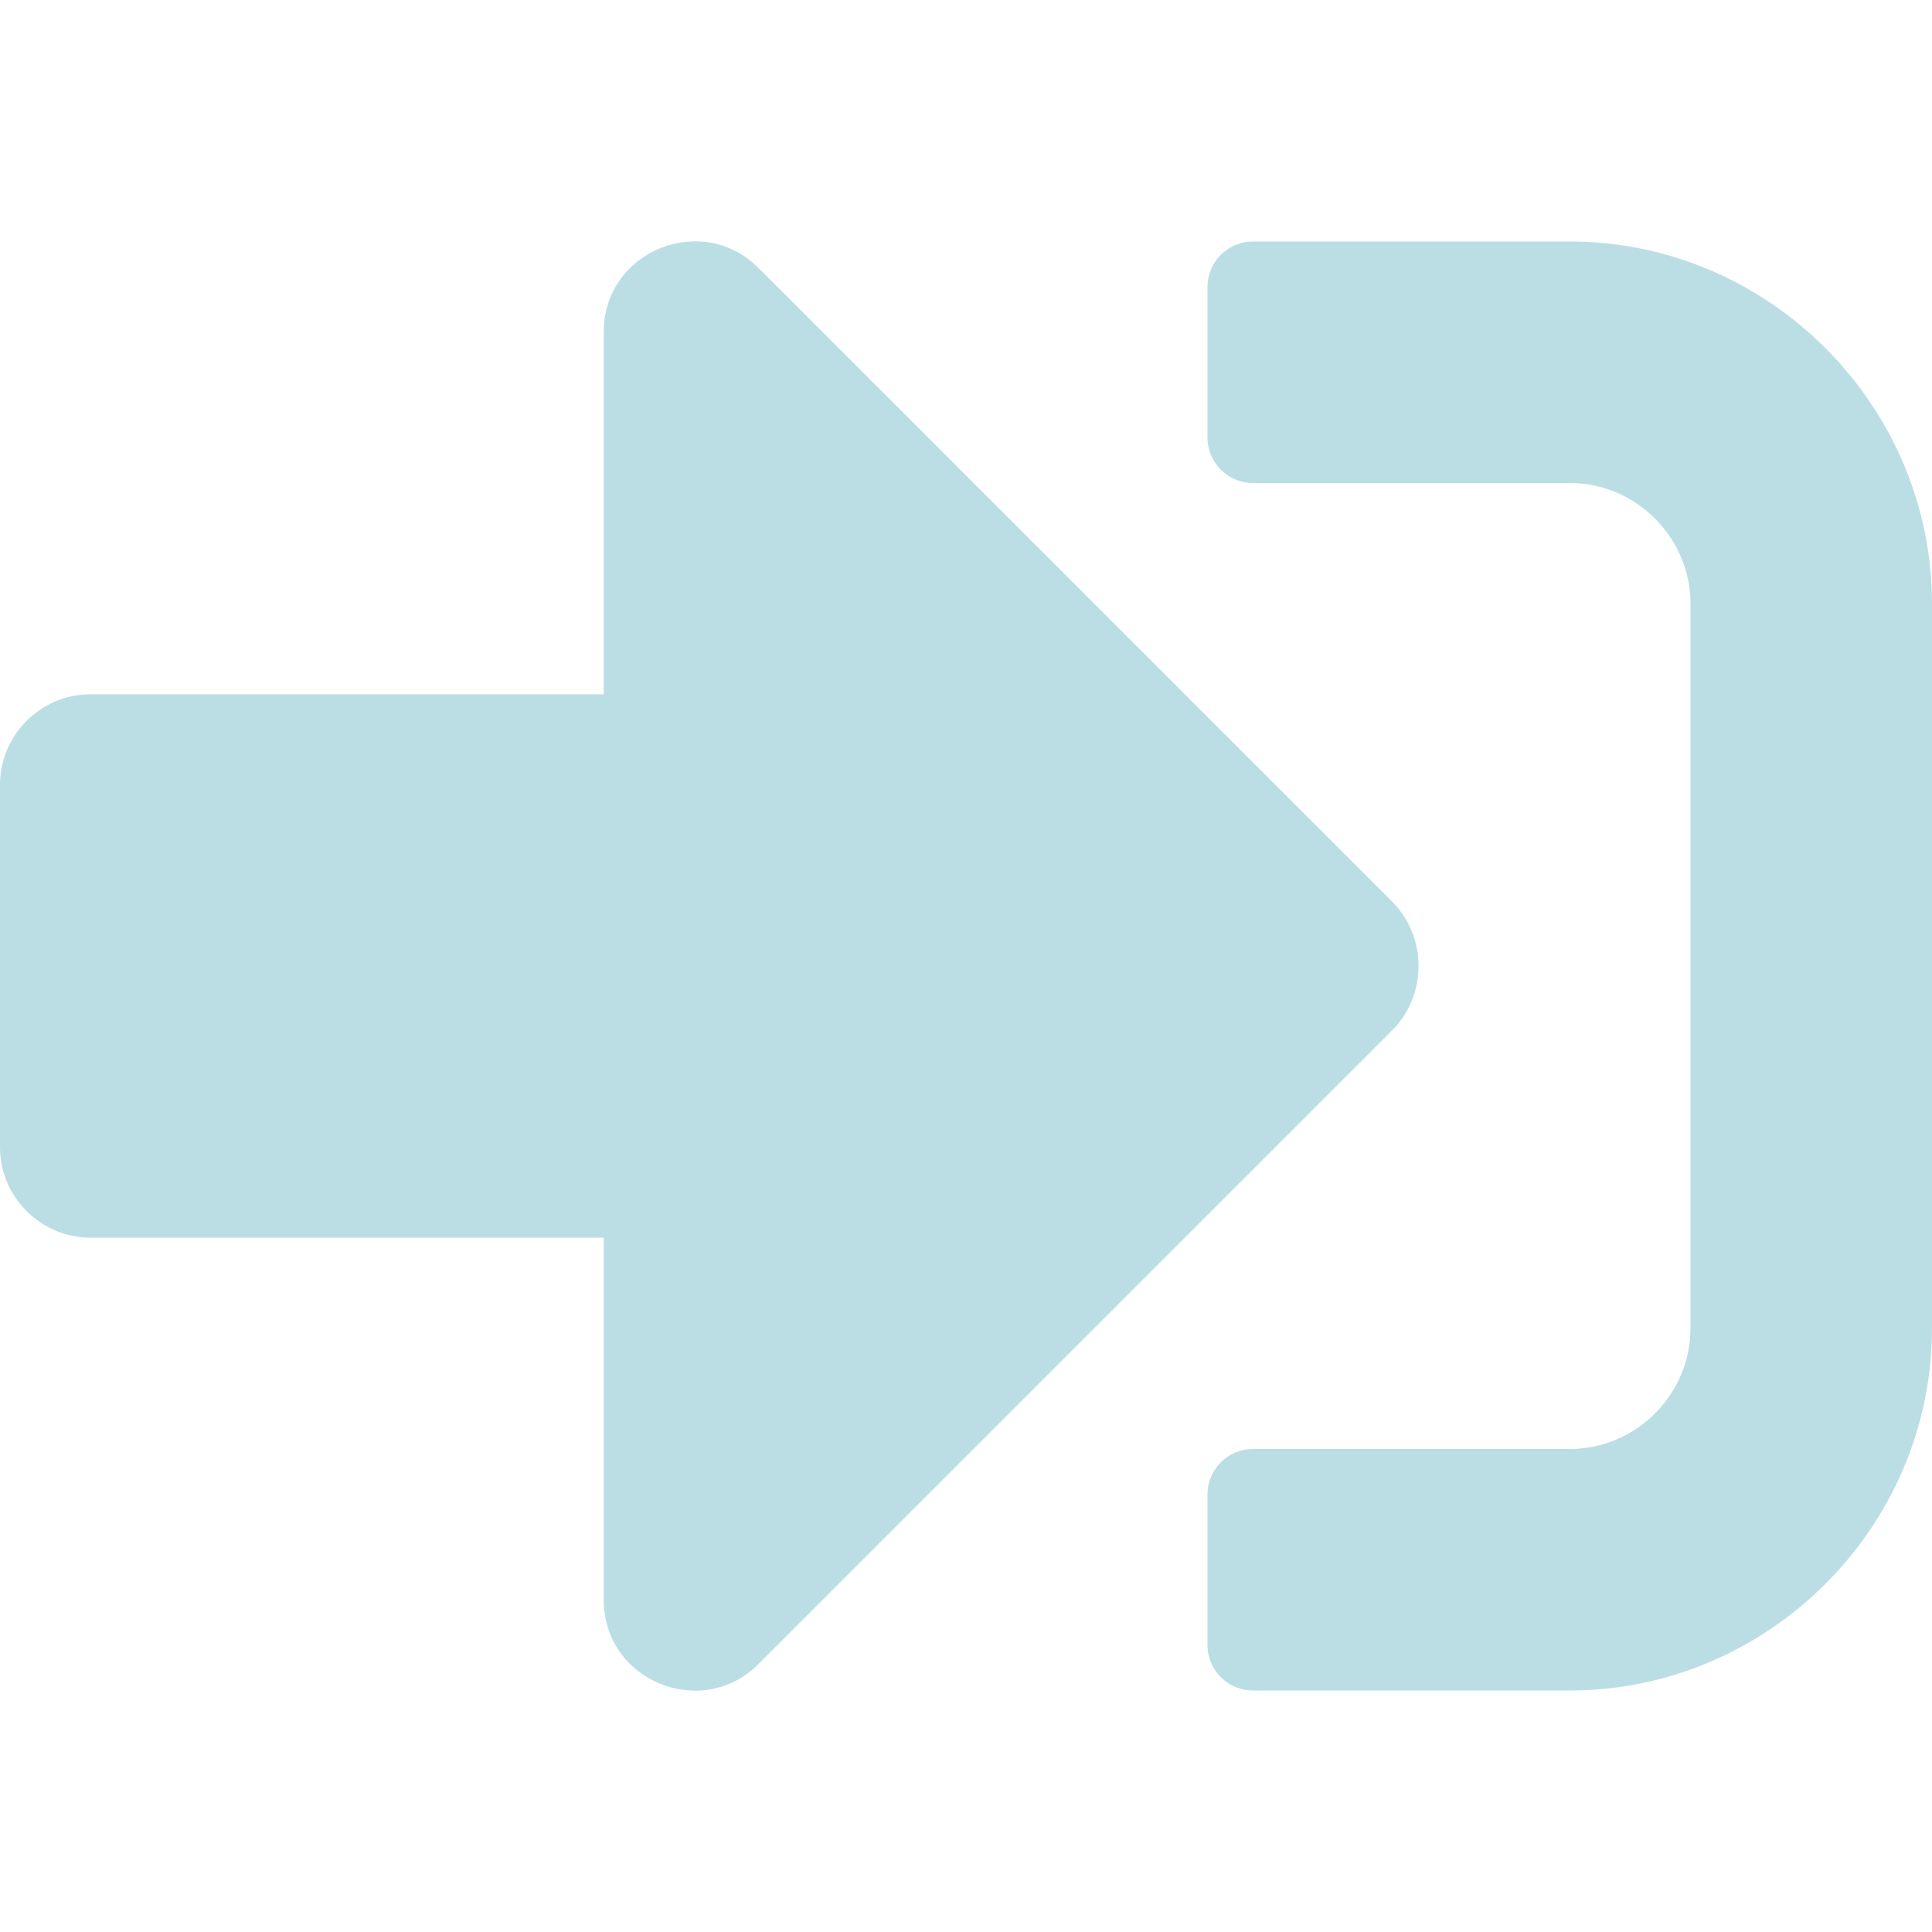
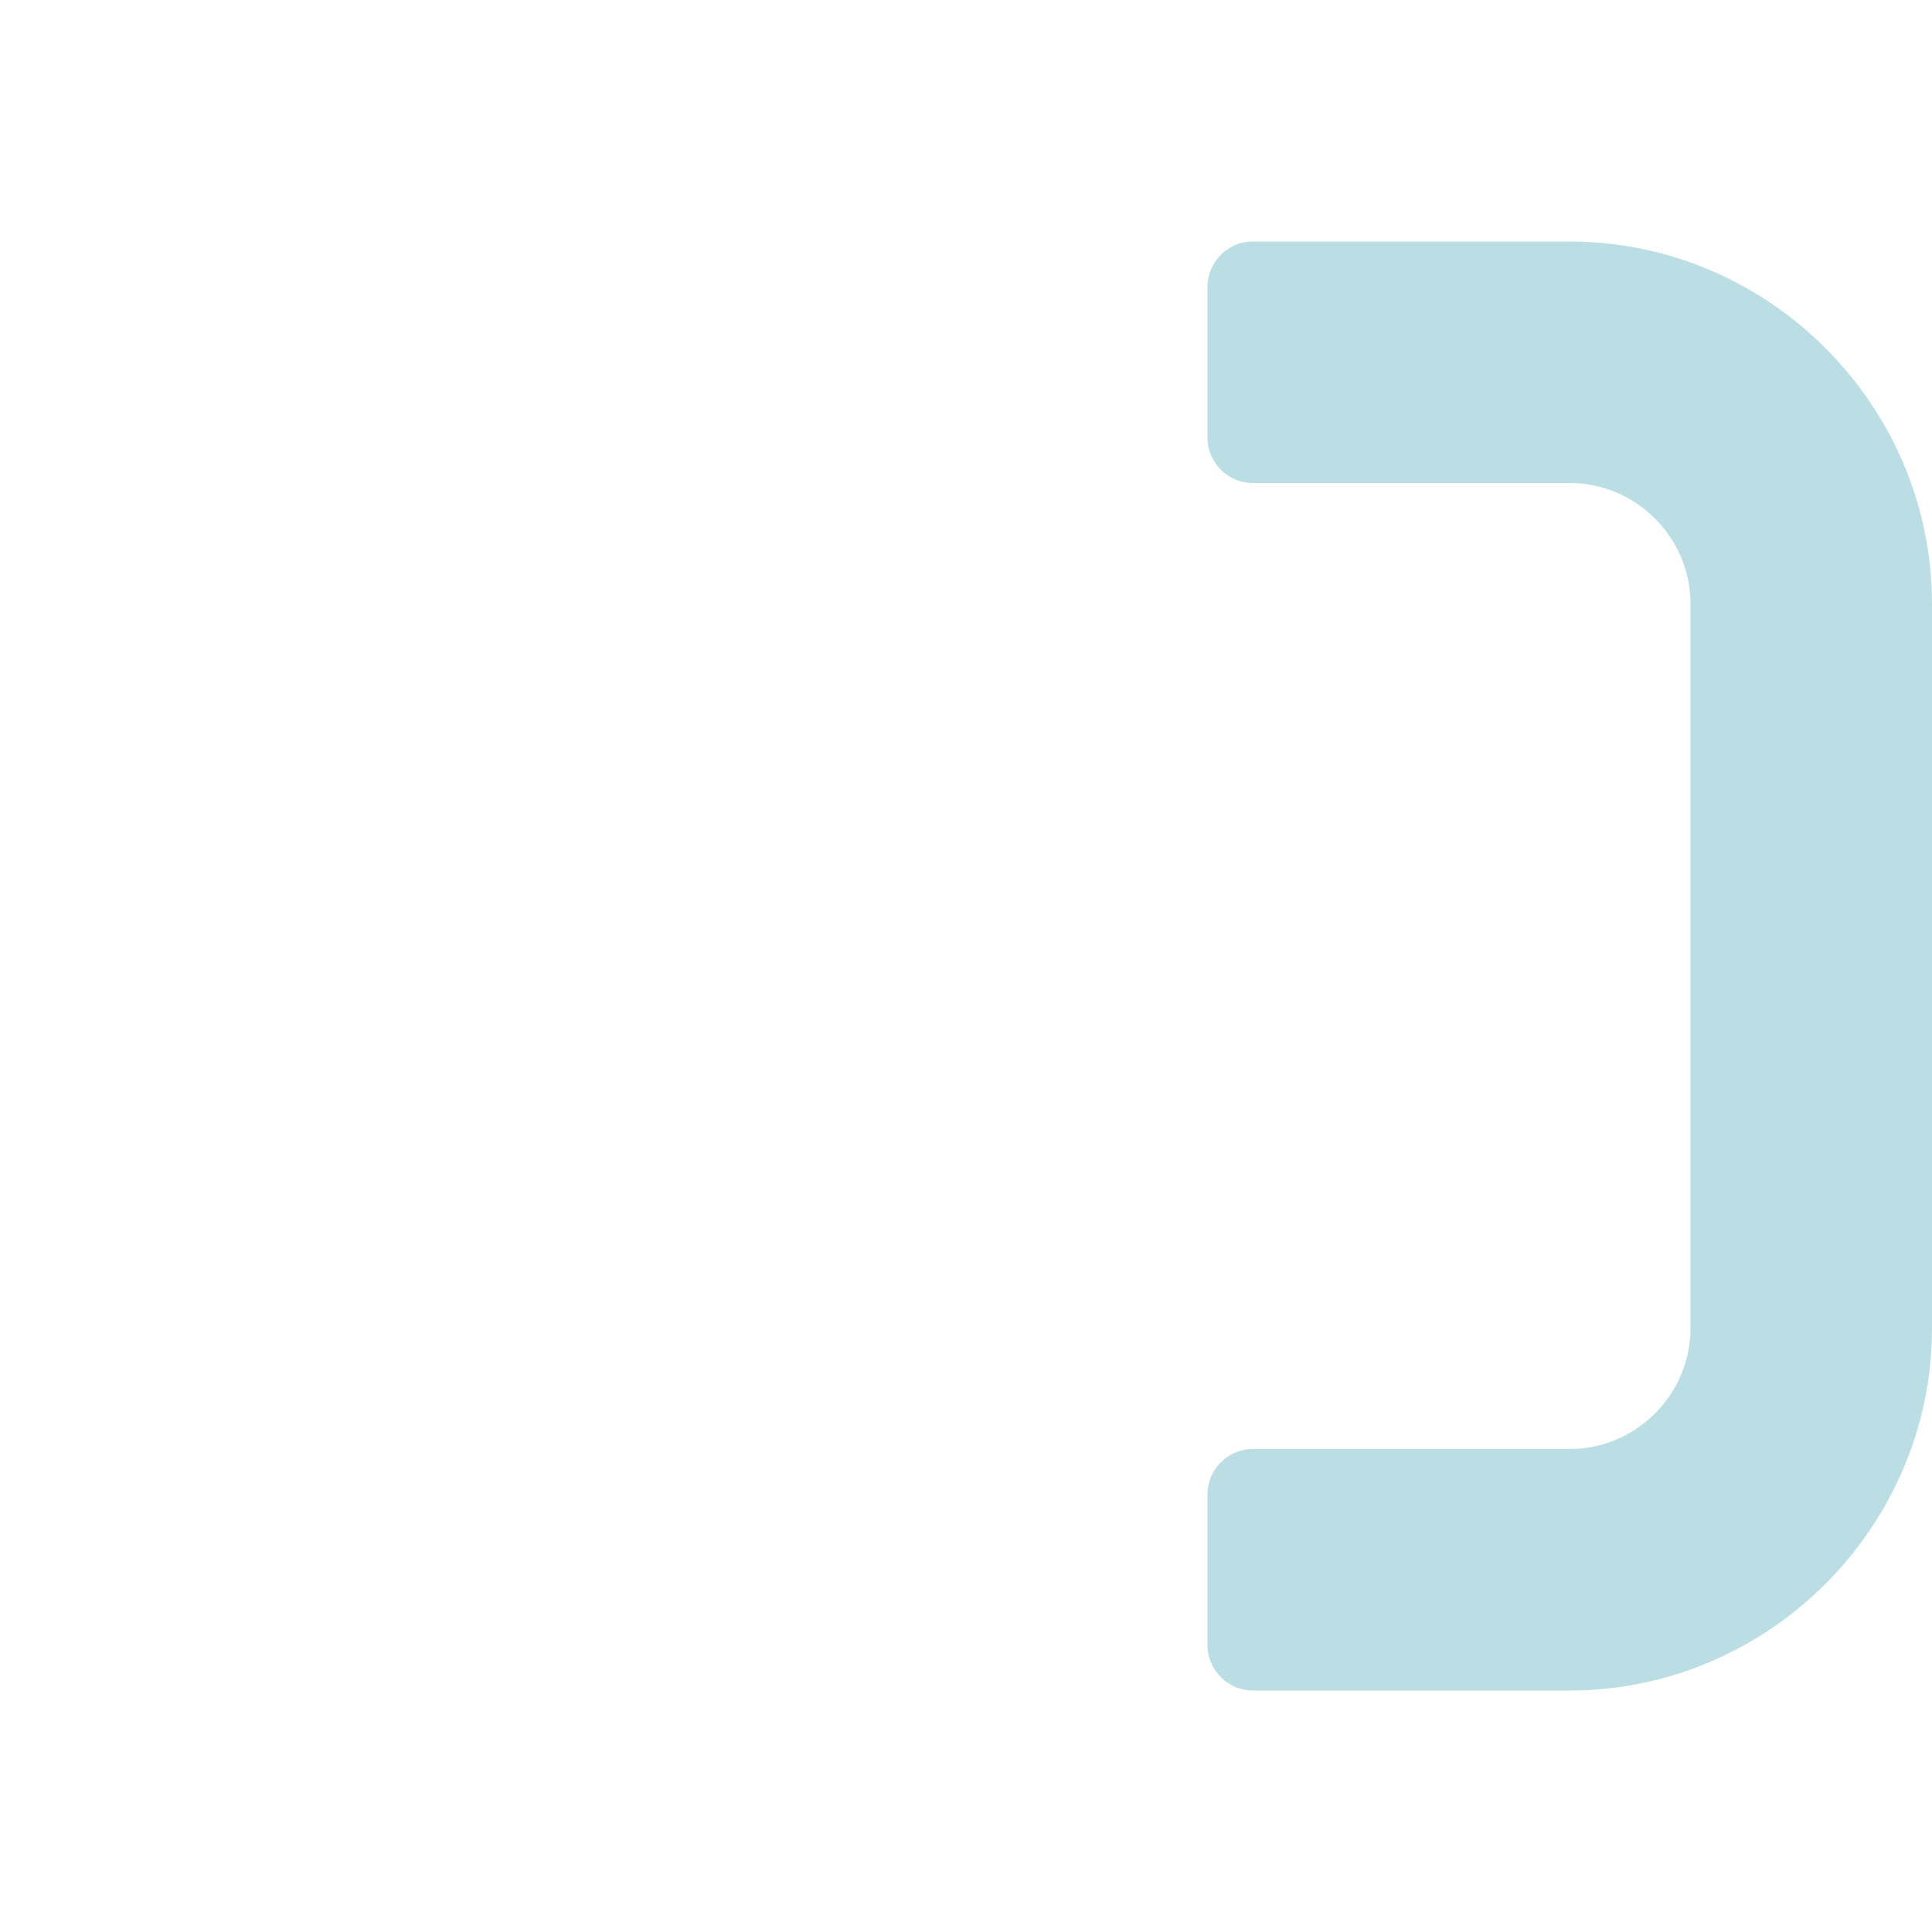
<svg xmlns="http://www.w3.org/2000/svg" width="100%" height="100%" viewBox="0 0 512 512" version="1.1" xml:space="preserve" style="fill-rule:evenodd;clip-rule:evenodd;stroke-linejoin:round;stroke-miterlimit:2;">
  <g>
    <path d="M512,160l0,192c0,52.664 -43.336,96 -96,96l-84,0c-6.583,0 -12,-5.417 -12,-12l0,-40c0,-6.583 5.417,-12 12,-12l84,0c17.555,0 32,-14.445 32,-32l0,-192c0,-17.555 -14.445,-32 -32,-32l-84,0c-6.583,0 -12,-5.417 -12,-12l0,-40c0,-6.583 5.417,-12 12,-12l84,0c52.664,0 96,43.336 96,96Z" style="fill:#bbdee4;fill-rule:nonzero;" />
-     <path d="M369,273l-168,168c-15,15 -41,4.5 -41,-17l0,-96l-136,0c-0.02,0 -0.04,0 -0.06,0c-13.133,0 -23.94,-10.807 -23.94,-23.94c0,-0.02 0,-0.04 0,-0.06l0,-96c0,-0.02 0,-0.04 0,-0.06c0,-13.133 10.807,-23.94 23.94,-23.94c0.02,0 0.04,0 0.06,0l136,0l0,-96c0,-21.5 26,-32 41,-17l168,168c9.242,9.364 9.242,24.636 0,34Z" style="fill:#bbdee4;fill-rule:nonzero;" />
  </g>
</svg>